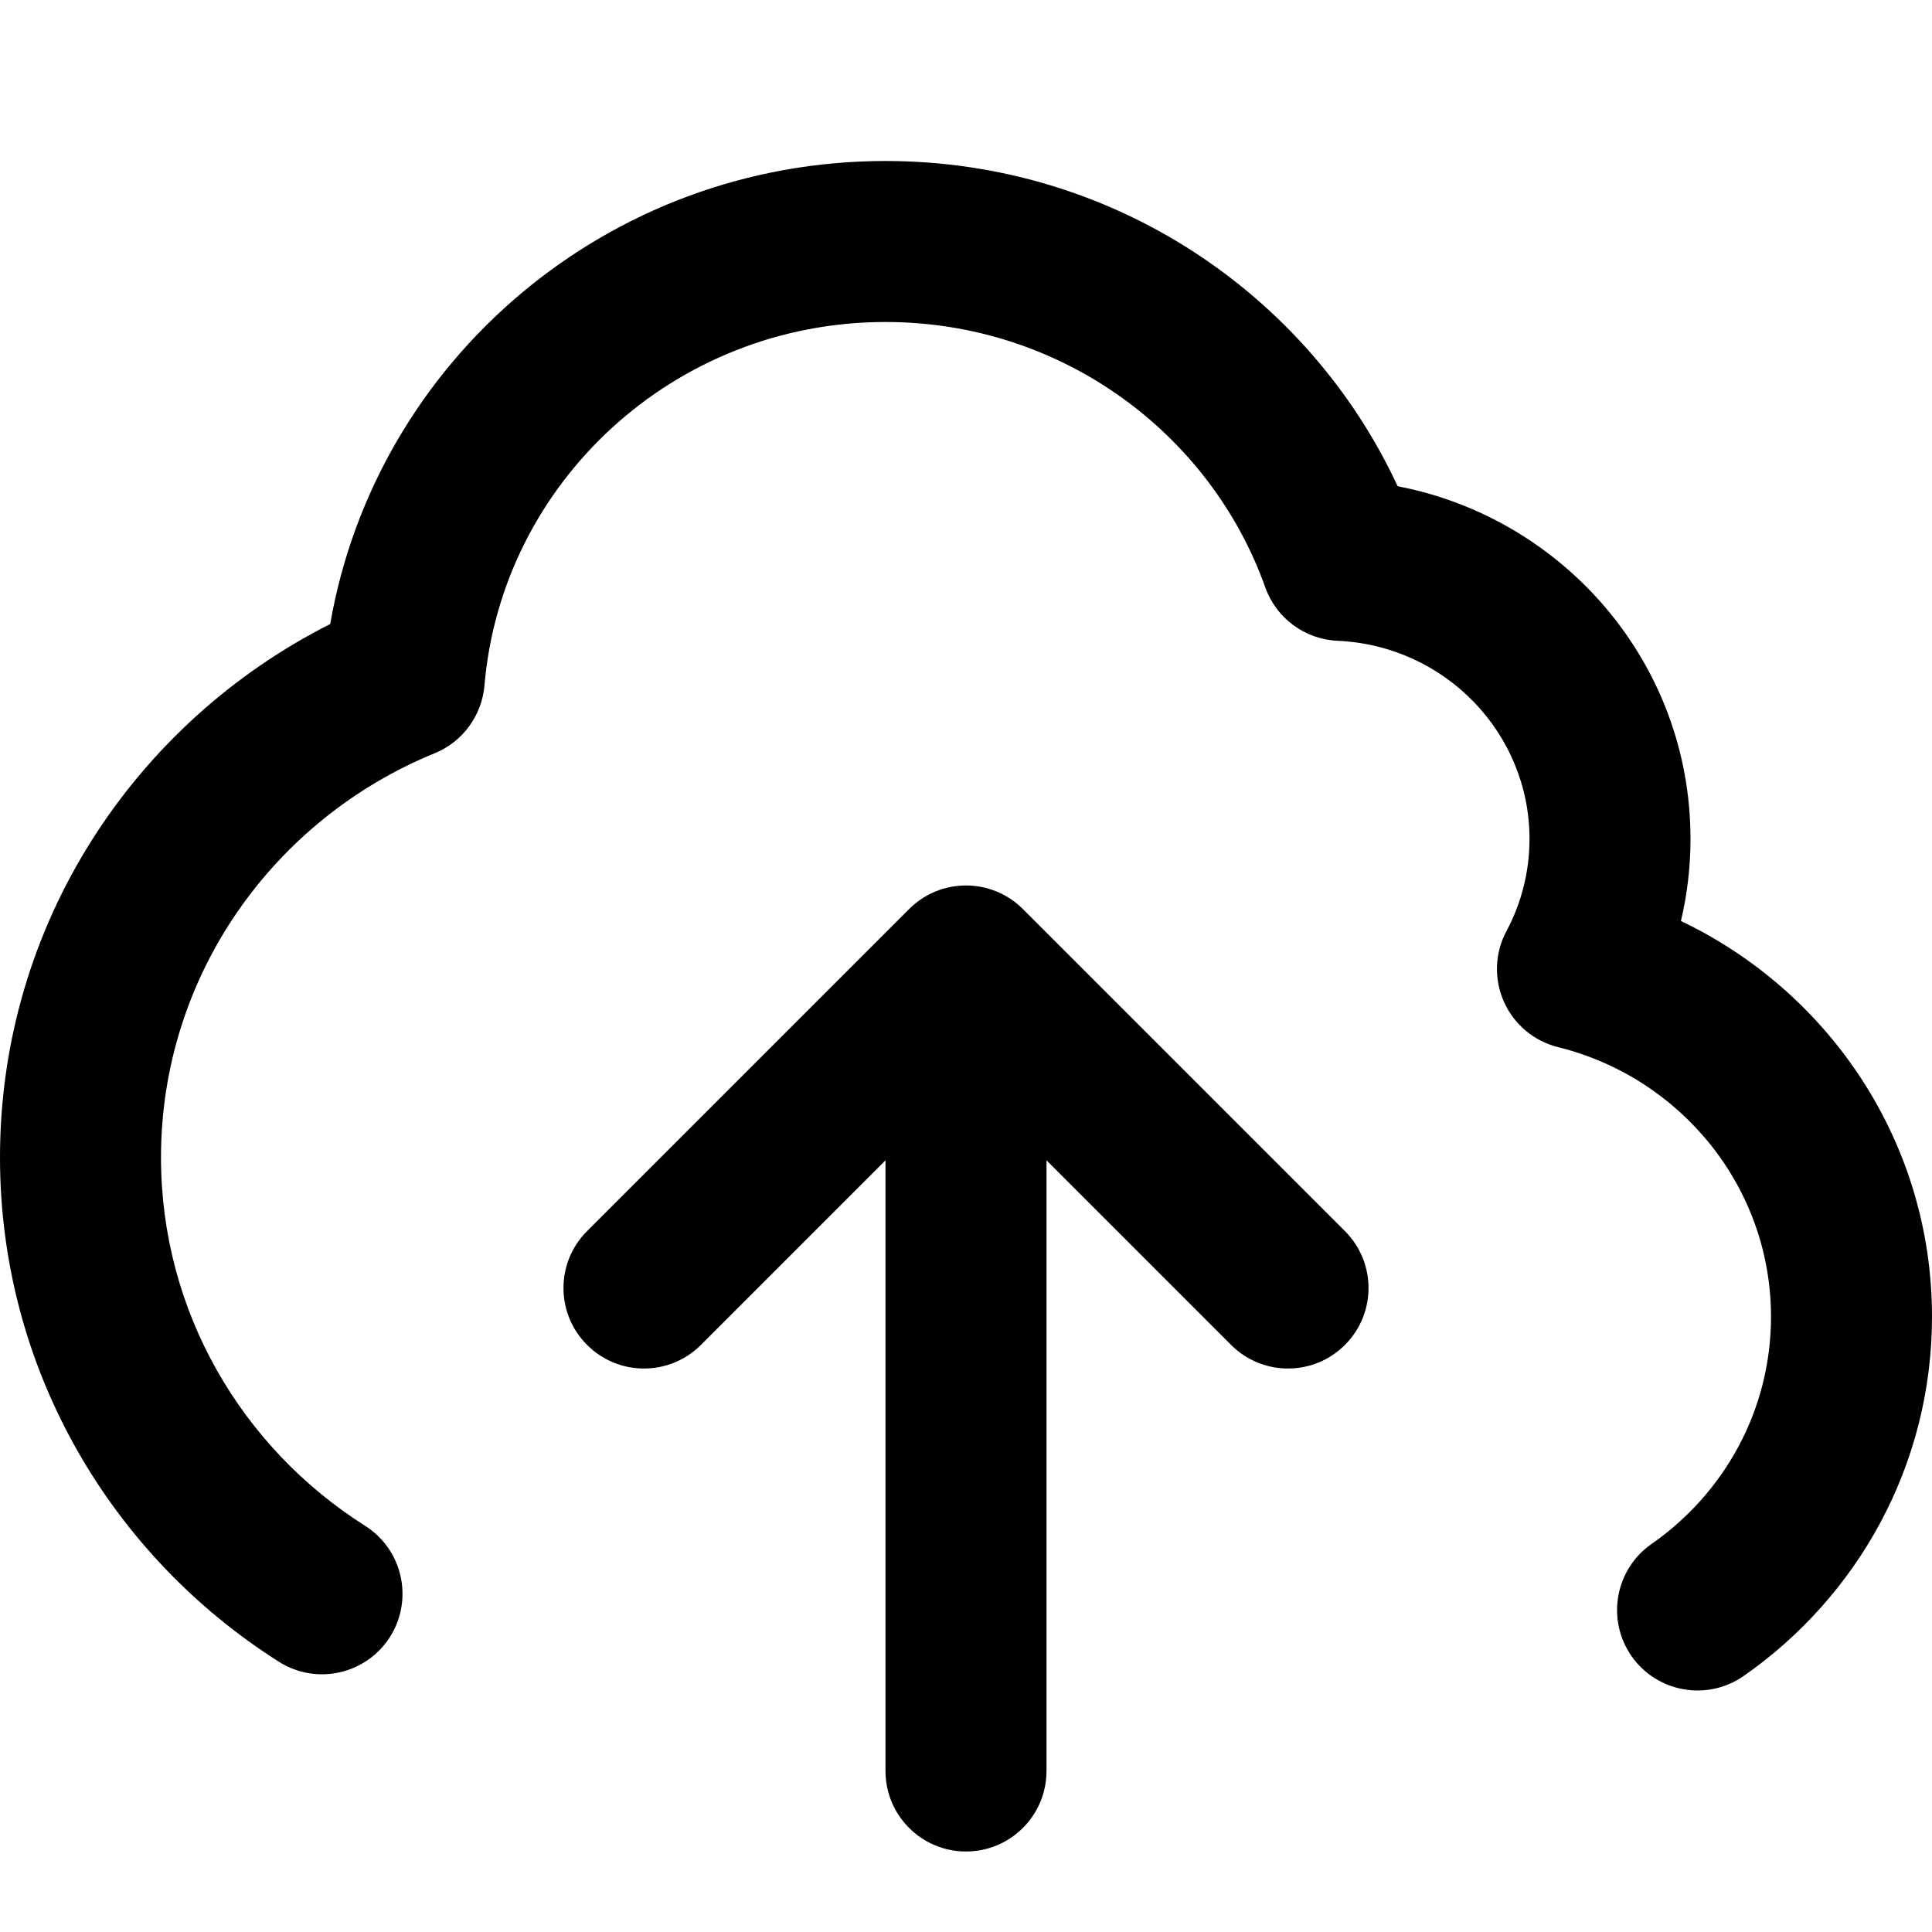
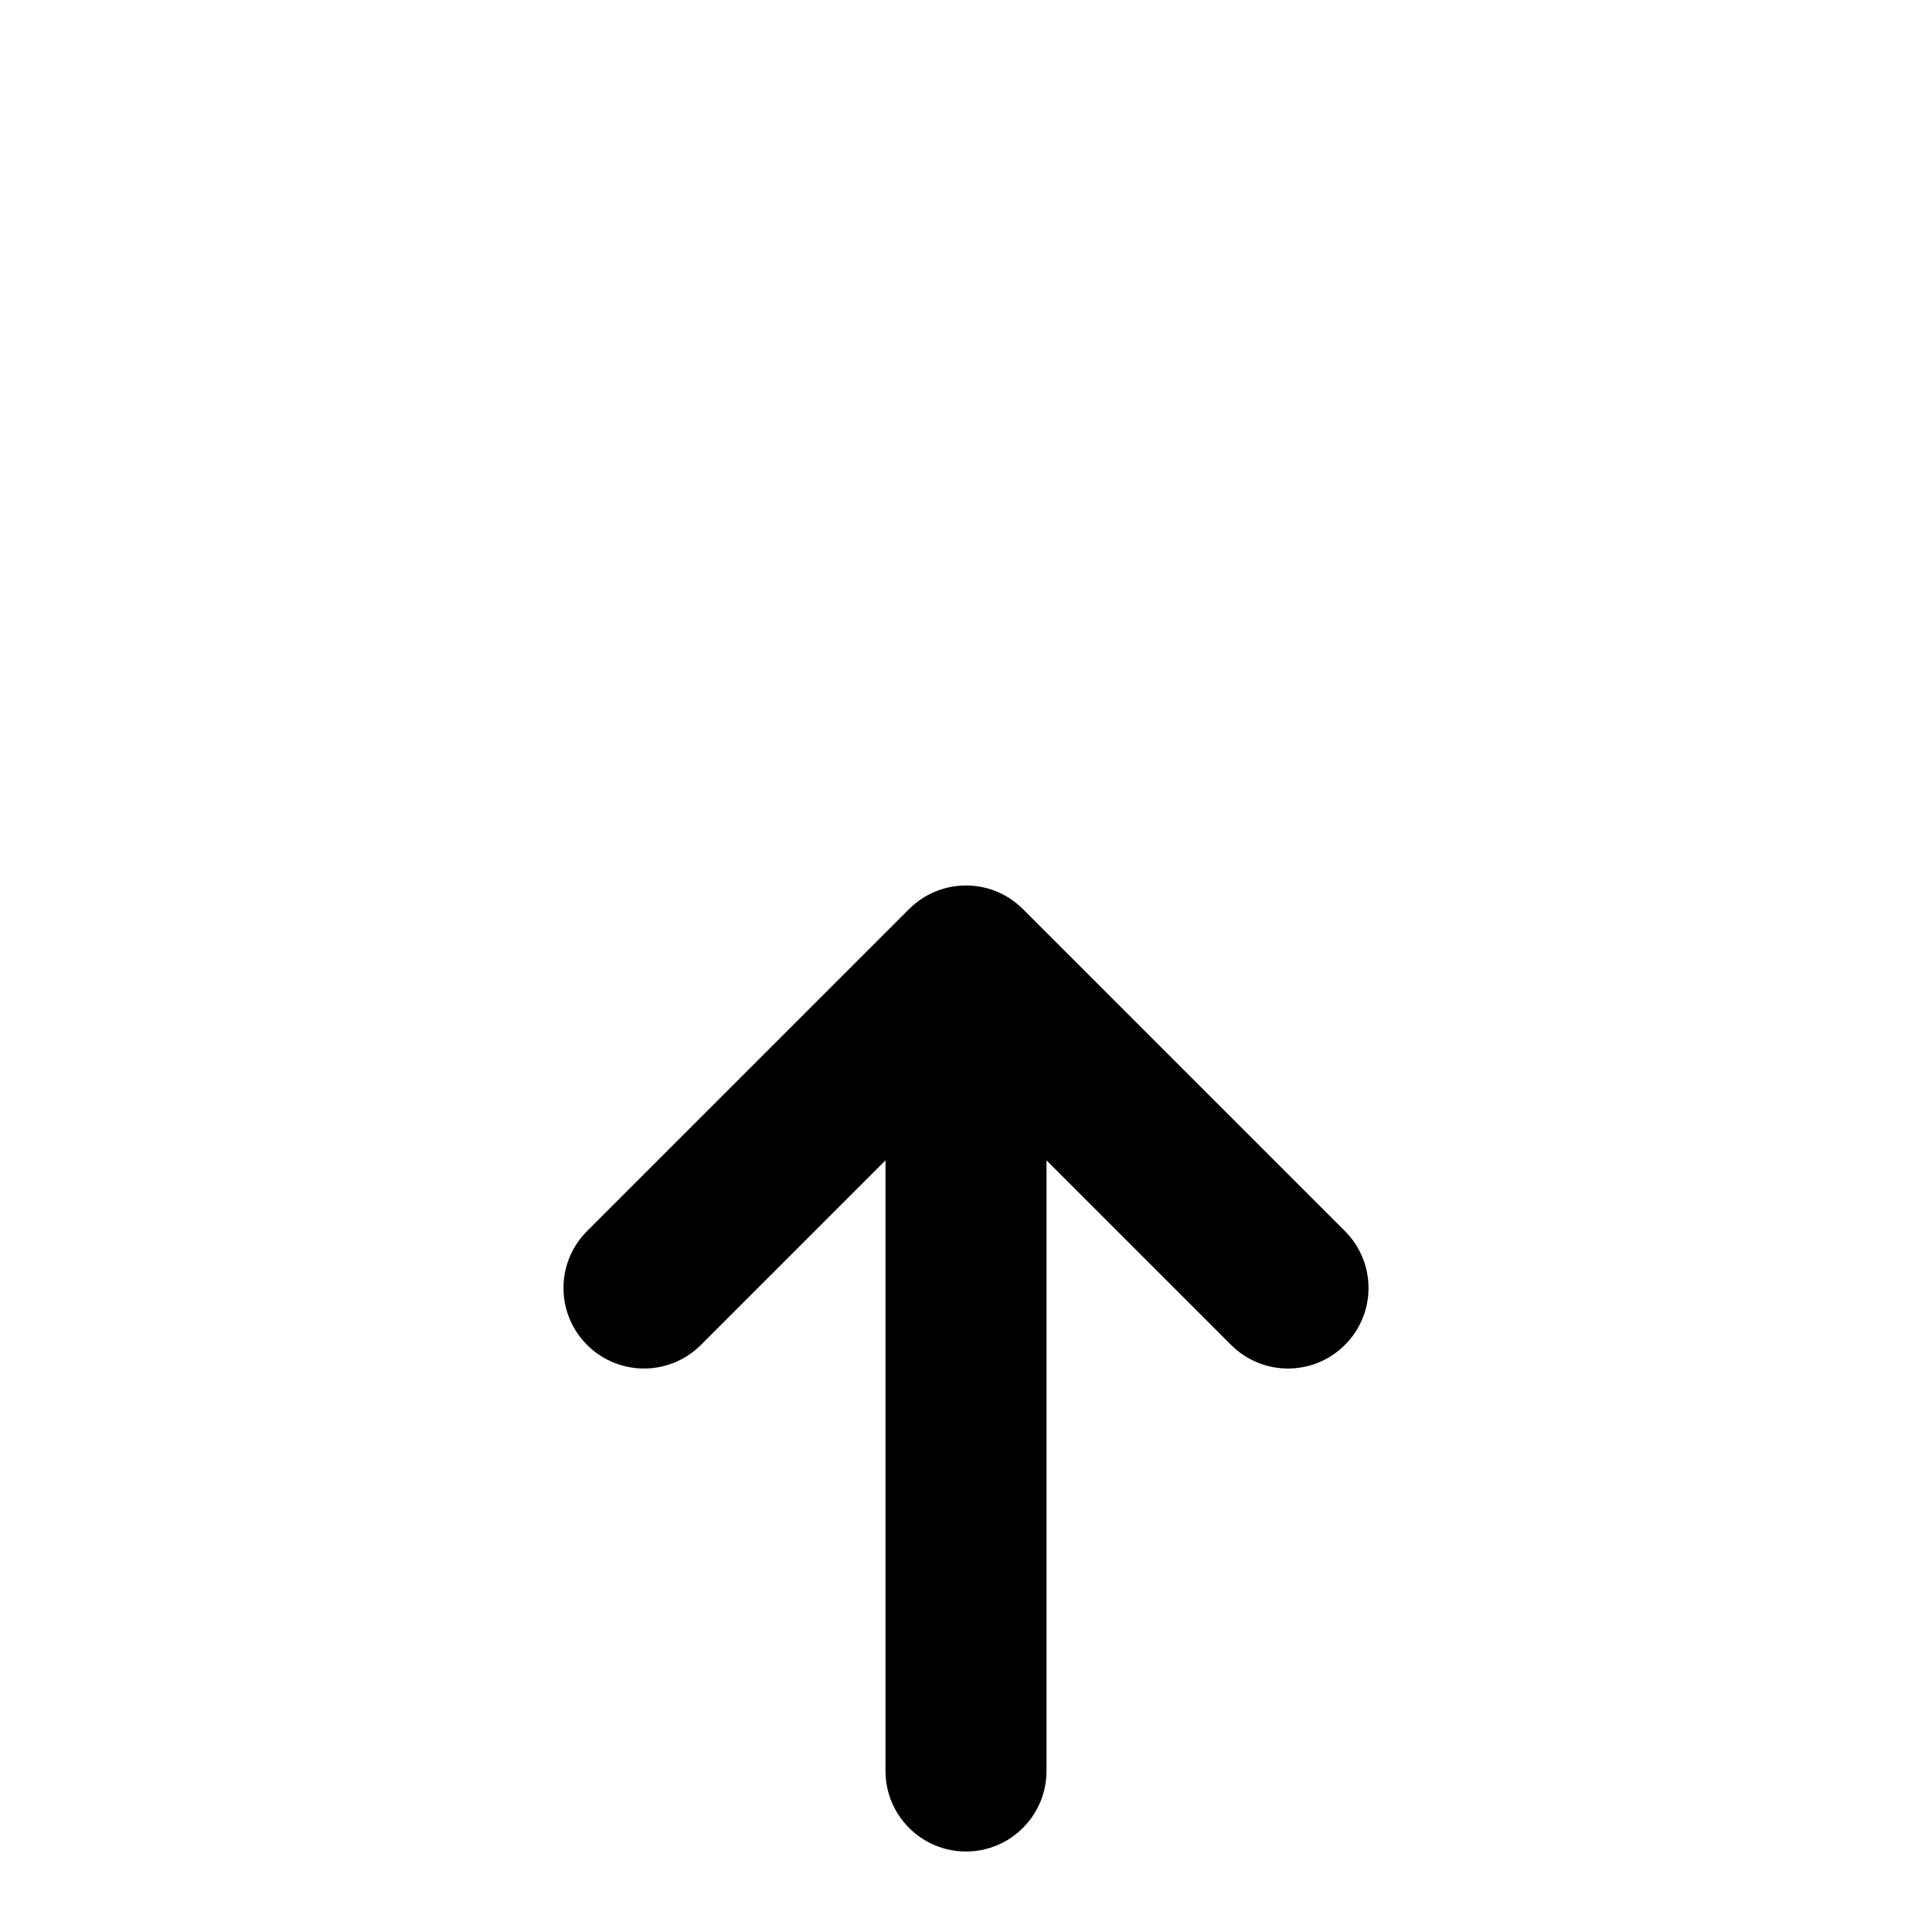
<svg xmlns="http://www.w3.org/2000/svg" width="800px" height="800px" viewBox="0 0 24 24" fill="none">
-   <path d="M11 4C8.373 4 6.232 5.996 6.018 8.516C5.986 8.89 5.747 9.215 5.4 9.357C3.398 10.175 2 12.12 2 14.378C2 16.295 3.005 17.985 4.535 18.954C5.002 19.249 5.14 19.867 4.845 20.334C4.549 20.8 3.931 20.939 3.465 20.643C1.386 19.327 0 17.015 0 14.378C0 11.48 1.673 8.978 4.102 7.752C4.67 4.478 7.549 2 11 2C13.819 2 16.253 3.652 17.362 6.04C19.429 6.438 21 8.24 21 10.421C21 10.771 20.959 11.113 20.881 11.441C22.723 12.32 24 14.186 24 16.357C24 18.207 23.071 19.837 21.66 20.82C21.206 21.136 20.583 21.025 20.267 20.572C19.952 20.119 20.063 19.495 20.516 19.18C21.418 18.551 22 17.519 22 16.357C22 14.749 20.882 13.386 19.355 13.008C19.056 12.934 18.808 12.726 18.682 12.444C18.557 12.162 18.568 11.838 18.714 11.566C18.896 11.225 19 10.836 19 10.421C19 9.108 17.952 8.02 16.616 7.96C16.209 7.942 15.854 7.68 15.718 7.297C15.035 5.38 13.183 4 11 4Z" fill="#000000" />
  <path d="M7.293 16.707C7.683 17.098 8.317 17.098 8.707 16.707L11 14.414V22C11 22.552 11.448 23 12 23C12.552 23 13 22.552 13 22V14.414L15.293 16.707C15.683 17.098 16.317 17.098 16.707 16.707C17.098 16.317 17.098 15.683 16.707 15.293L12.707 11.293C12.317 10.902 11.683 10.902 11.293 11.293L7.293 15.293C6.902 15.683 6.902 16.317 7.293 16.707Z" fill="#000000" />
</svg>